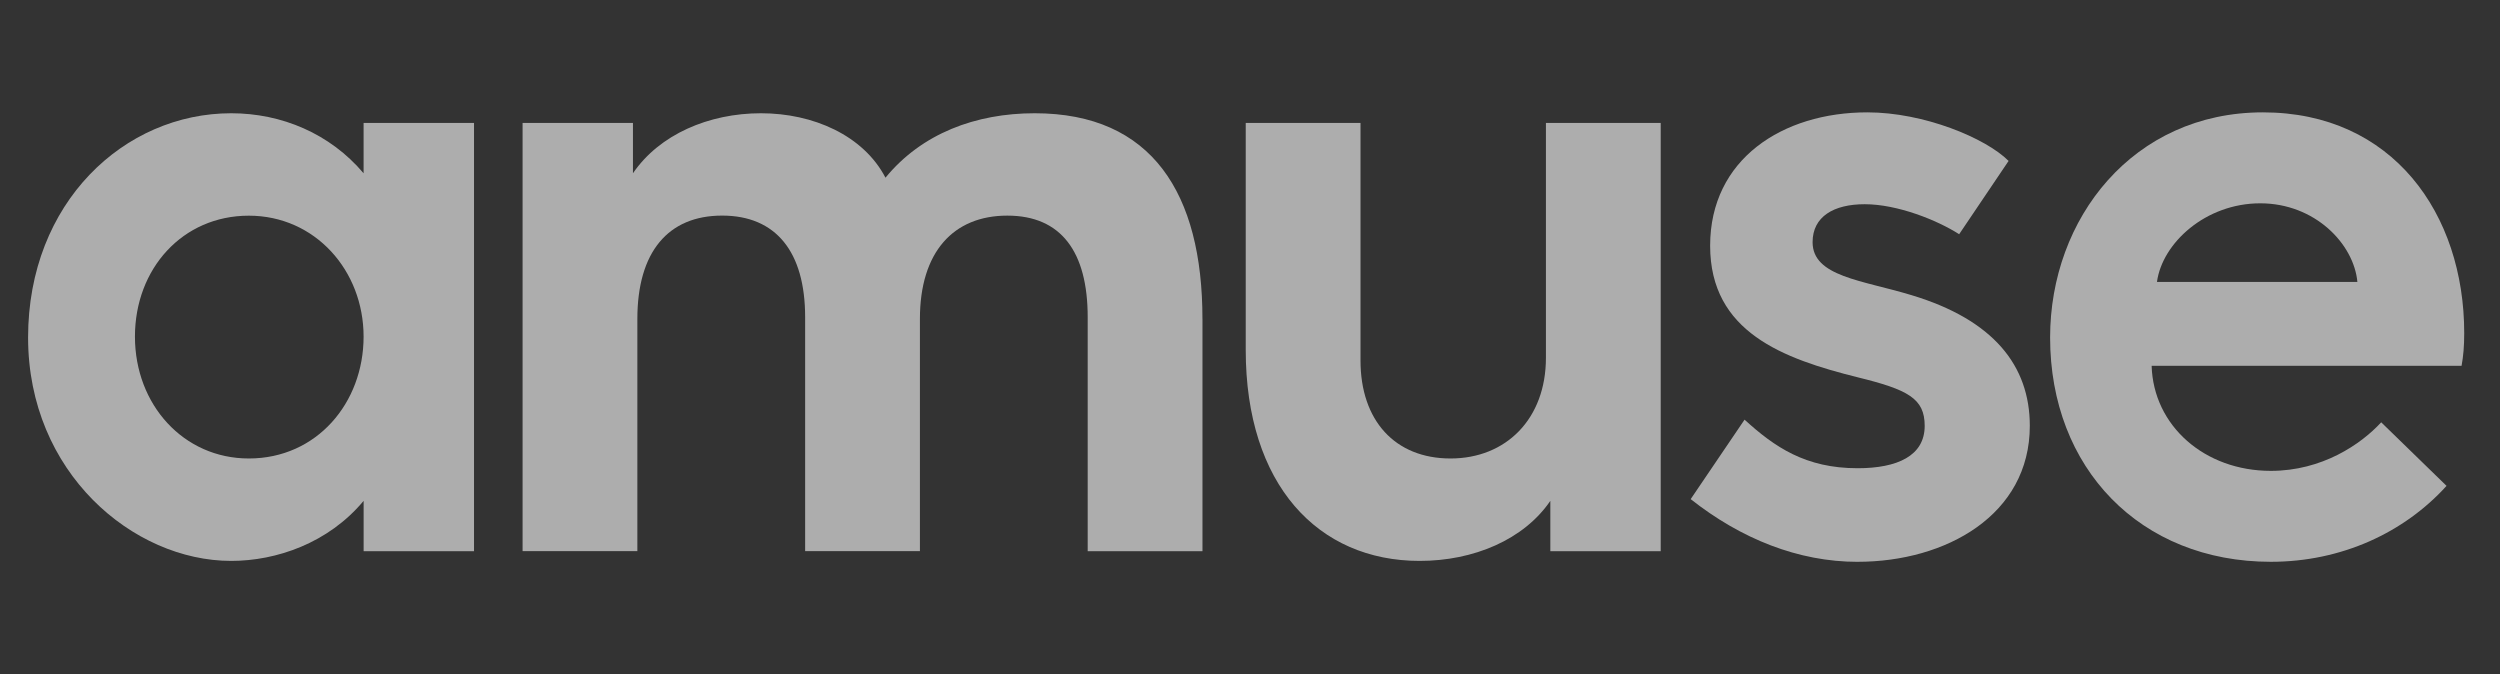
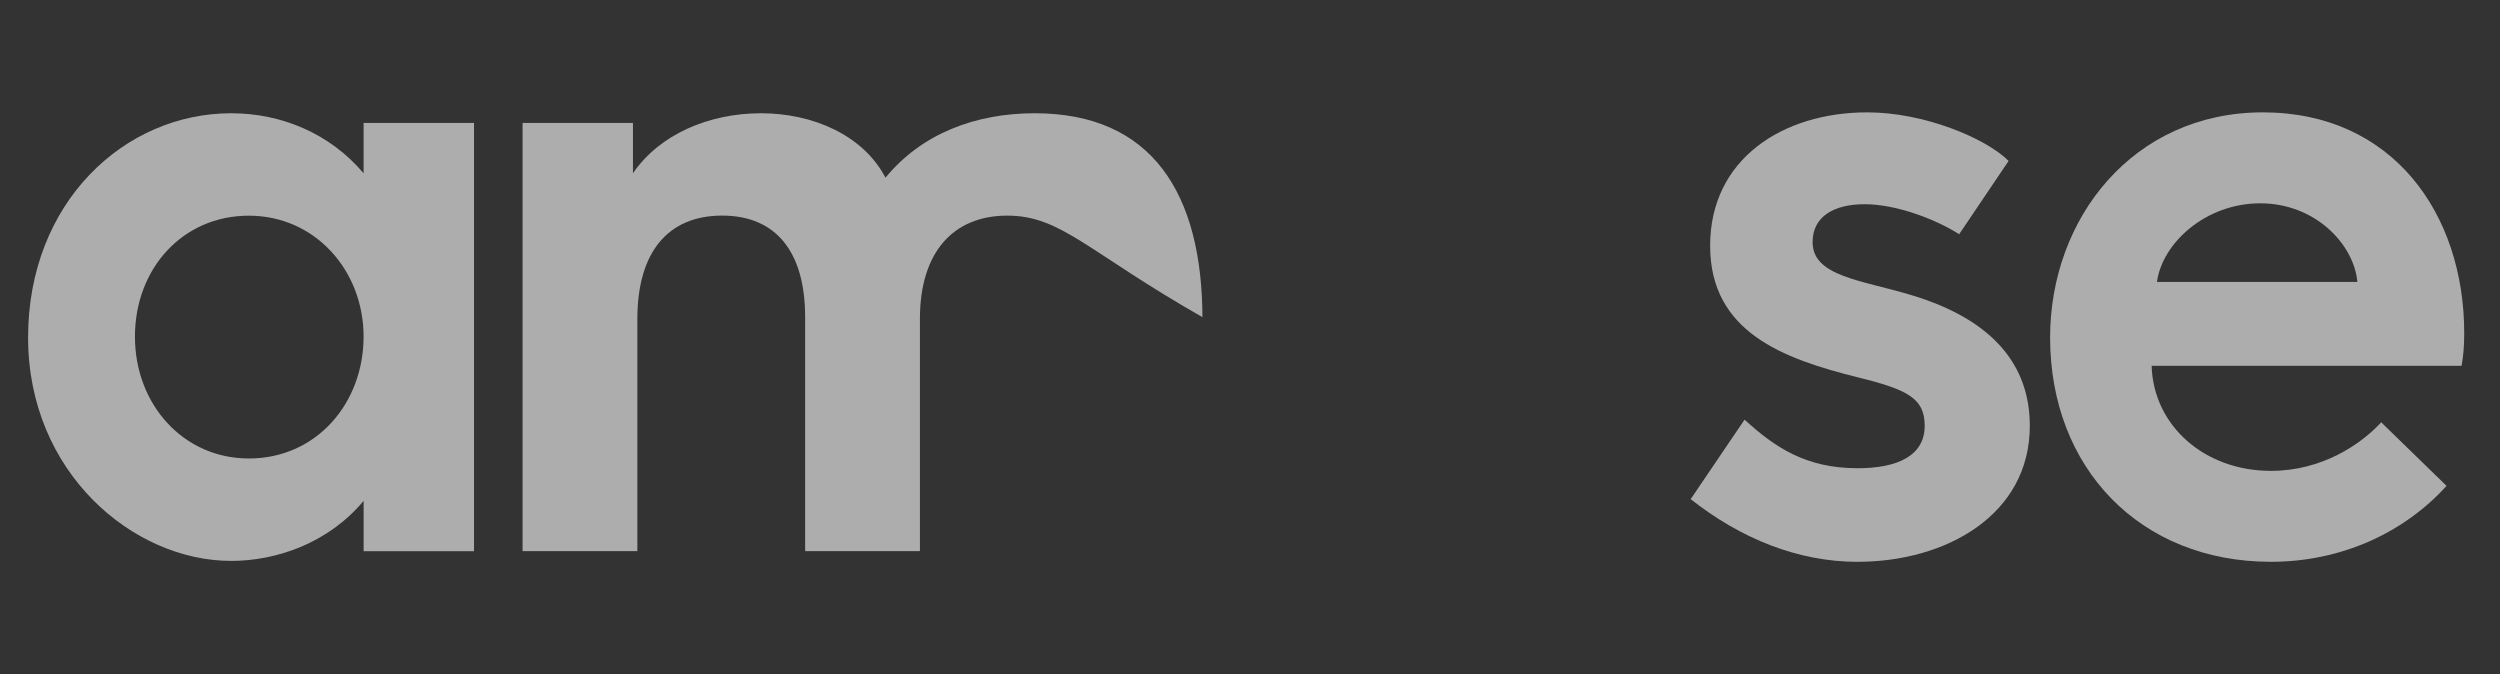
<svg xmlns="http://www.w3.org/2000/svg" width="89" height="24" viewBox="0 0 89 24" fill="none">
  <rect x="0" y="0" width="89" height="24" fill="#333333" stroke="none" />
  <g clip-path="url(#clip0_87_932)">
    <path d="M12.944 4.377V6.169C11.75 4.754 10.022 4.032 8.23 4.032C4.427 4.032 1 7.206 1 12.016C1 16.825 4.741 19.968 8.23 19.968C9.833 19.968 11.688 19.339 12.945 17.83V19.622H16.875V4.377H12.945H12.944ZM8.858 16.322C6.532 16.322 4.804 14.405 4.804 11.984C4.804 9.563 6.501 7.678 8.858 7.678C11.215 7.678 12.944 9.627 12.944 11.984C12.944 14.341 11.279 16.322 8.858 16.322Z" fill="white" fill-opacity="0.6" />
-     <path d="M42.808 11.355V19.622H38.722V11.291C38.722 8.965 37.778 7.676 35.861 7.676C33.945 7.676 32.749 8.965 32.749 11.354V19.621H28.663V11.29C28.663 8.964 27.625 7.675 25.708 7.675C23.79 7.675 22.69 8.964 22.69 11.353V19.62H18.604V4.377H22.533V6.169C23.476 4.786 25.235 4.032 27.091 4.032C28.946 4.032 30.736 4.817 31.523 6.326C32.812 4.754 34.73 4.032 36.835 4.032C41.015 4.032 42.807 6.892 42.807 11.356" fill="white" fill-opacity="0.6" />
-     <path d="M55.035 12.739C55.035 14.908 53.62 16.322 51.64 16.322C49.66 16.322 48.434 14.971 48.434 12.833V4.377H44.348V12.455C44.348 17.265 46.925 19.968 50.54 19.968C52.458 19.968 54.249 19.214 55.192 17.83V19.622H59.121V4.377H55.035V12.738V12.739Z" fill="white" fill-opacity="0.6" />
+     <path d="M42.808 11.355V19.622V11.291C38.722 8.965 37.778 7.676 35.861 7.676C33.945 7.676 32.749 8.965 32.749 11.354V19.621H28.663V11.29C28.663 8.964 27.625 7.675 25.708 7.675C23.79 7.675 22.69 8.964 22.69 11.353V19.62H18.604V4.377H22.533V6.169C23.476 4.786 25.235 4.032 27.091 4.032C28.946 4.032 30.736 4.817 31.523 6.326C32.812 4.754 34.73 4.032 36.835 4.032C41.015 4.032 42.807 6.892 42.807 11.356" fill="white" fill-opacity="0.6" />
    <path d="M66.131 20C69.274 20 72.261 18.334 72.261 15.159C72.261 13.021 70.972 11.387 68.049 10.507C66.289 9.972 64.528 9.847 64.528 8.621C64.528 7.709 65.283 7.27 66.383 7.27C67.546 7.27 68.96 7.835 69.746 8.338L71.506 5.729C70.689 4.912 68.488 4 66.476 4C63.458 4 60.881 5.666 60.881 8.747C60.881 11.829 63.49 12.771 66.13 13.431C67.922 13.871 68.519 14.184 68.519 15.16C68.519 16.228 67.545 16.669 66.13 16.669C64.276 16.669 63.176 15.915 62.106 14.94L60.188 17.769C61.98 19.184 64.024 20.001 66.13 20.001" fill="white" fill-opacity="0.6" />
    <path d="M87.726 11.858C87.726 7.615 85.181 4 80.56 4C75.939 4 72.984 7.772 72.984 12.016C72.984 16.668 76.191 20 80.843 20C83.357 20 85.588 18.962 87.097 17.297L84.771 15.034C84.048 15.819 82.665 16.763 80.841 16.763C78.484 16.763 76.661 15.16 76.598 13.022H87.632C87.695 12.676 87.726 12.33 87.726 11.859V11.858ZM76.788 10.036C76.976 8.653 78.517 7.238 80.466 7.238C82.414 7.238 83.798 8.685 83.923 10.036H76.787H76.788Z" fill="white" fill-opacity="0.6" />
  </g>
  <defs>
    <clipPath id="clip0_87_932">
      <rect width="86.726" height="16" fill="white" transform="translate(1 4)" />
    </clipPath>
  </defs>
</svg>